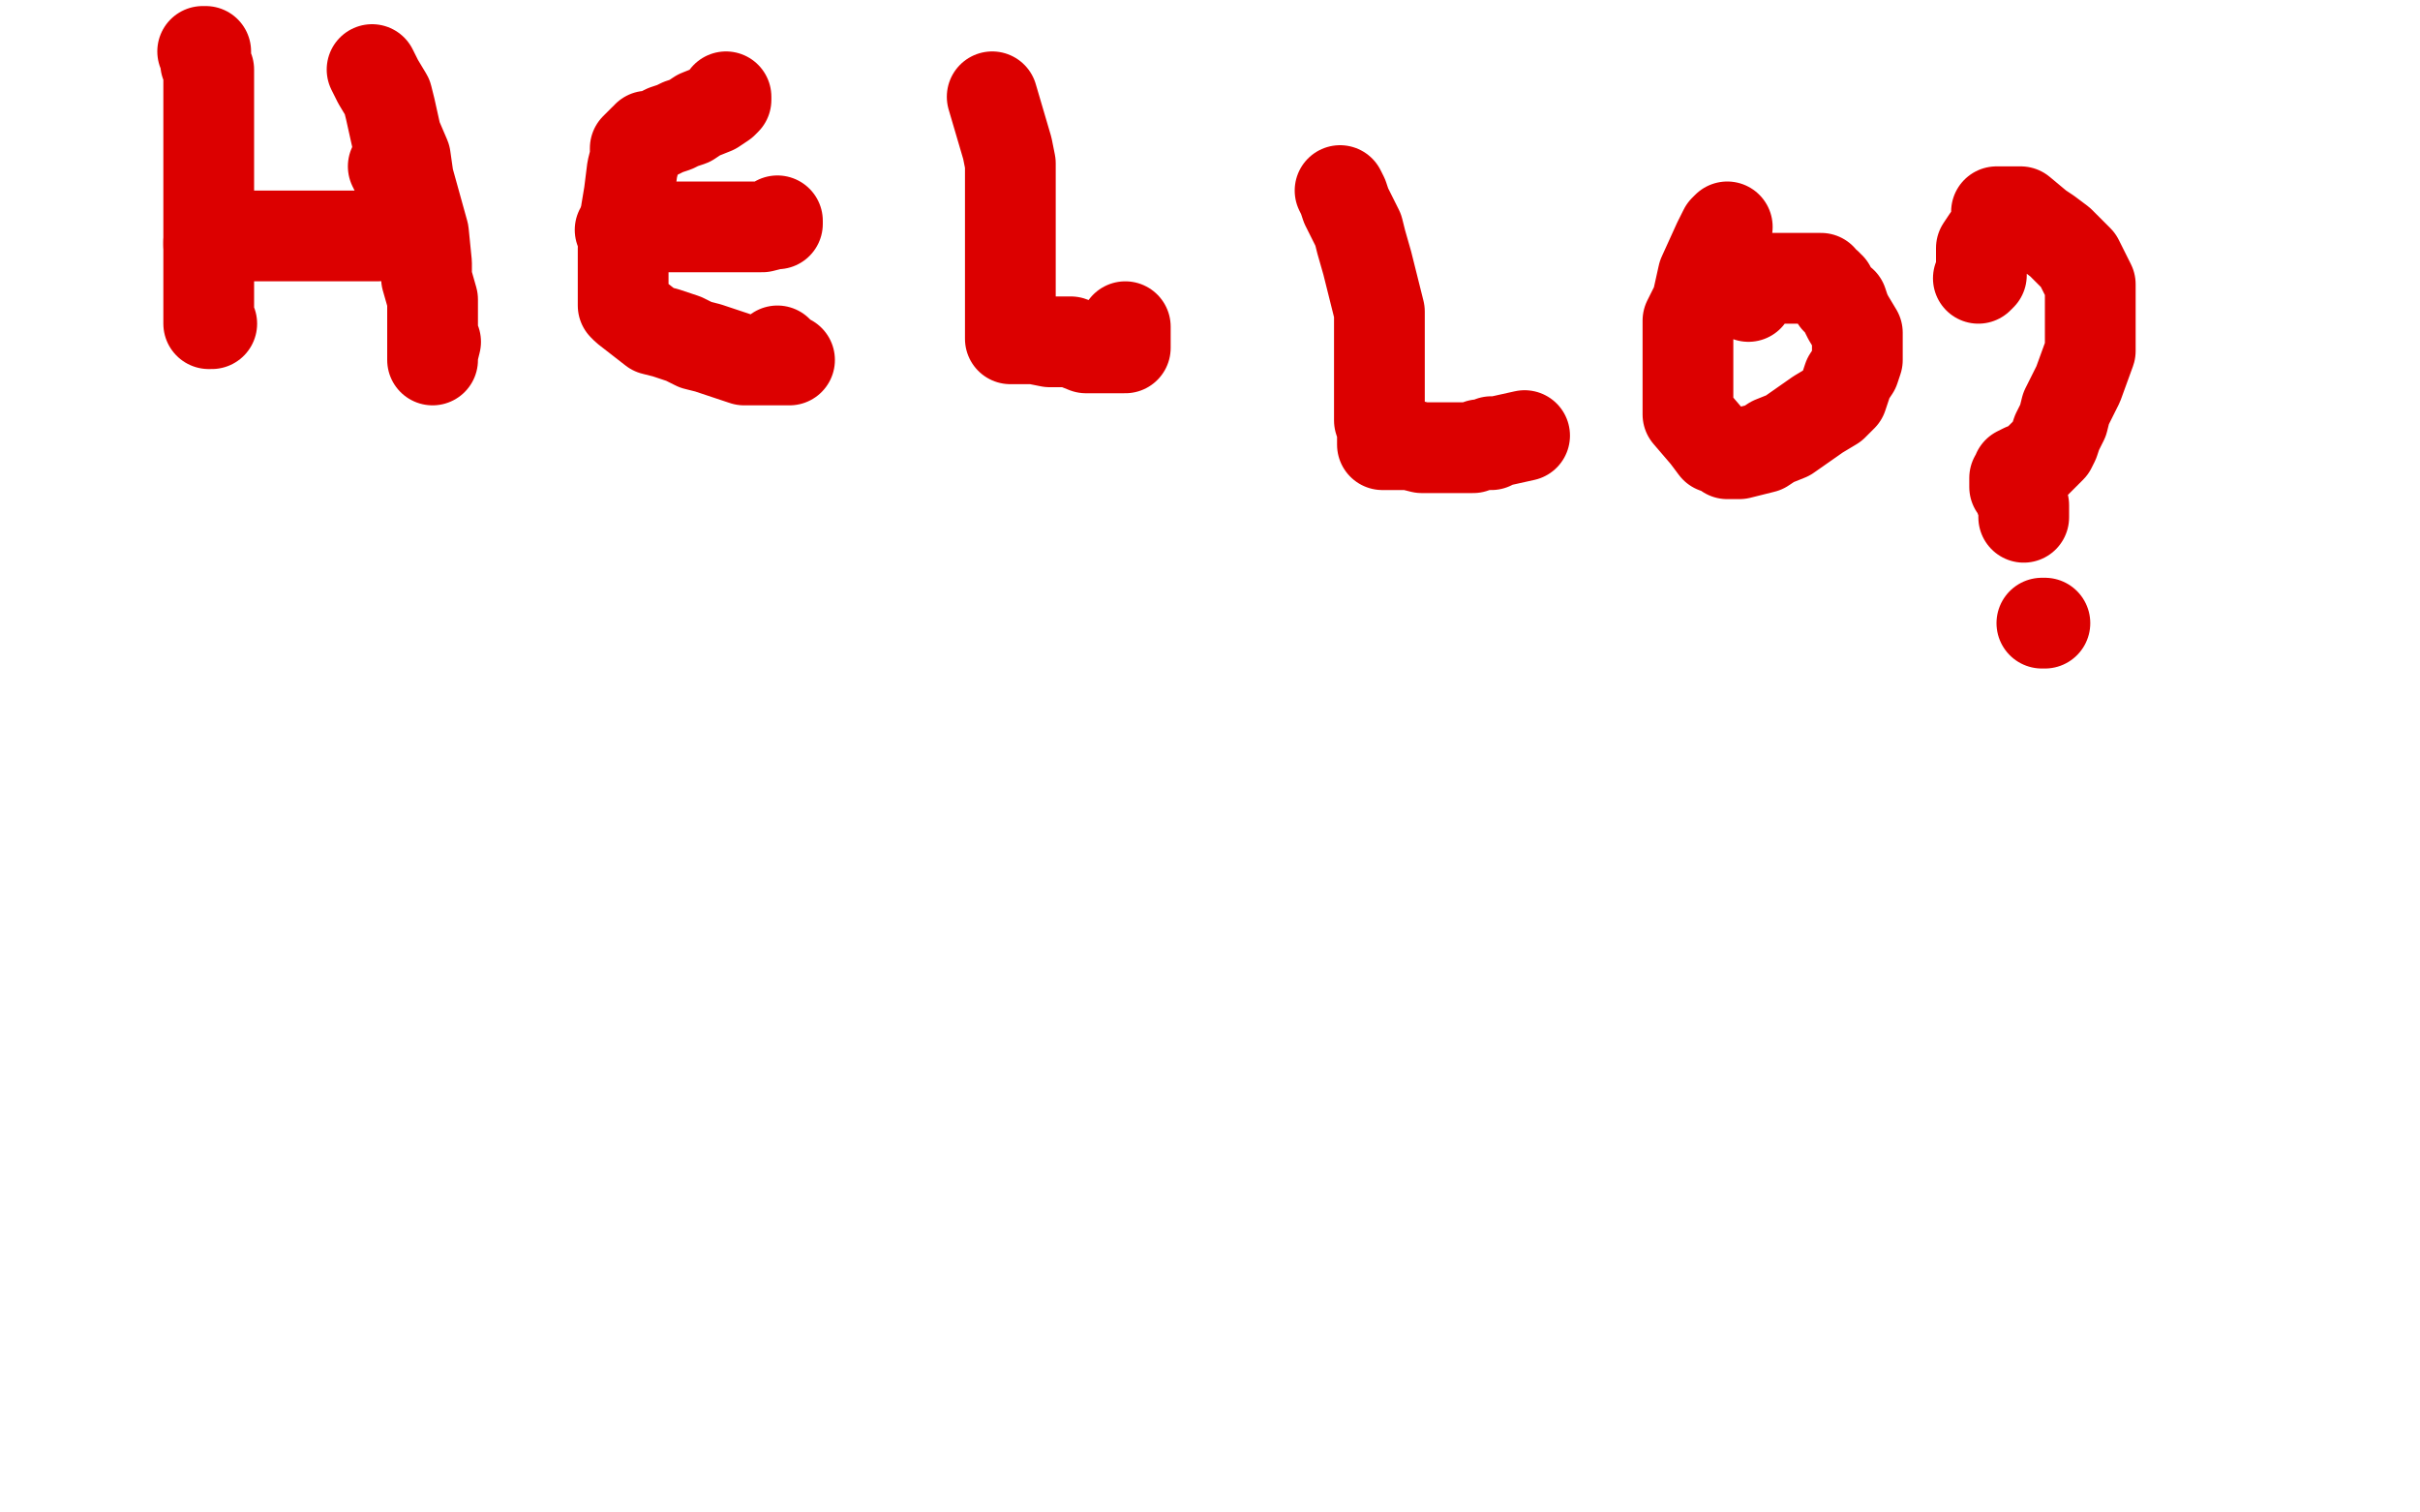
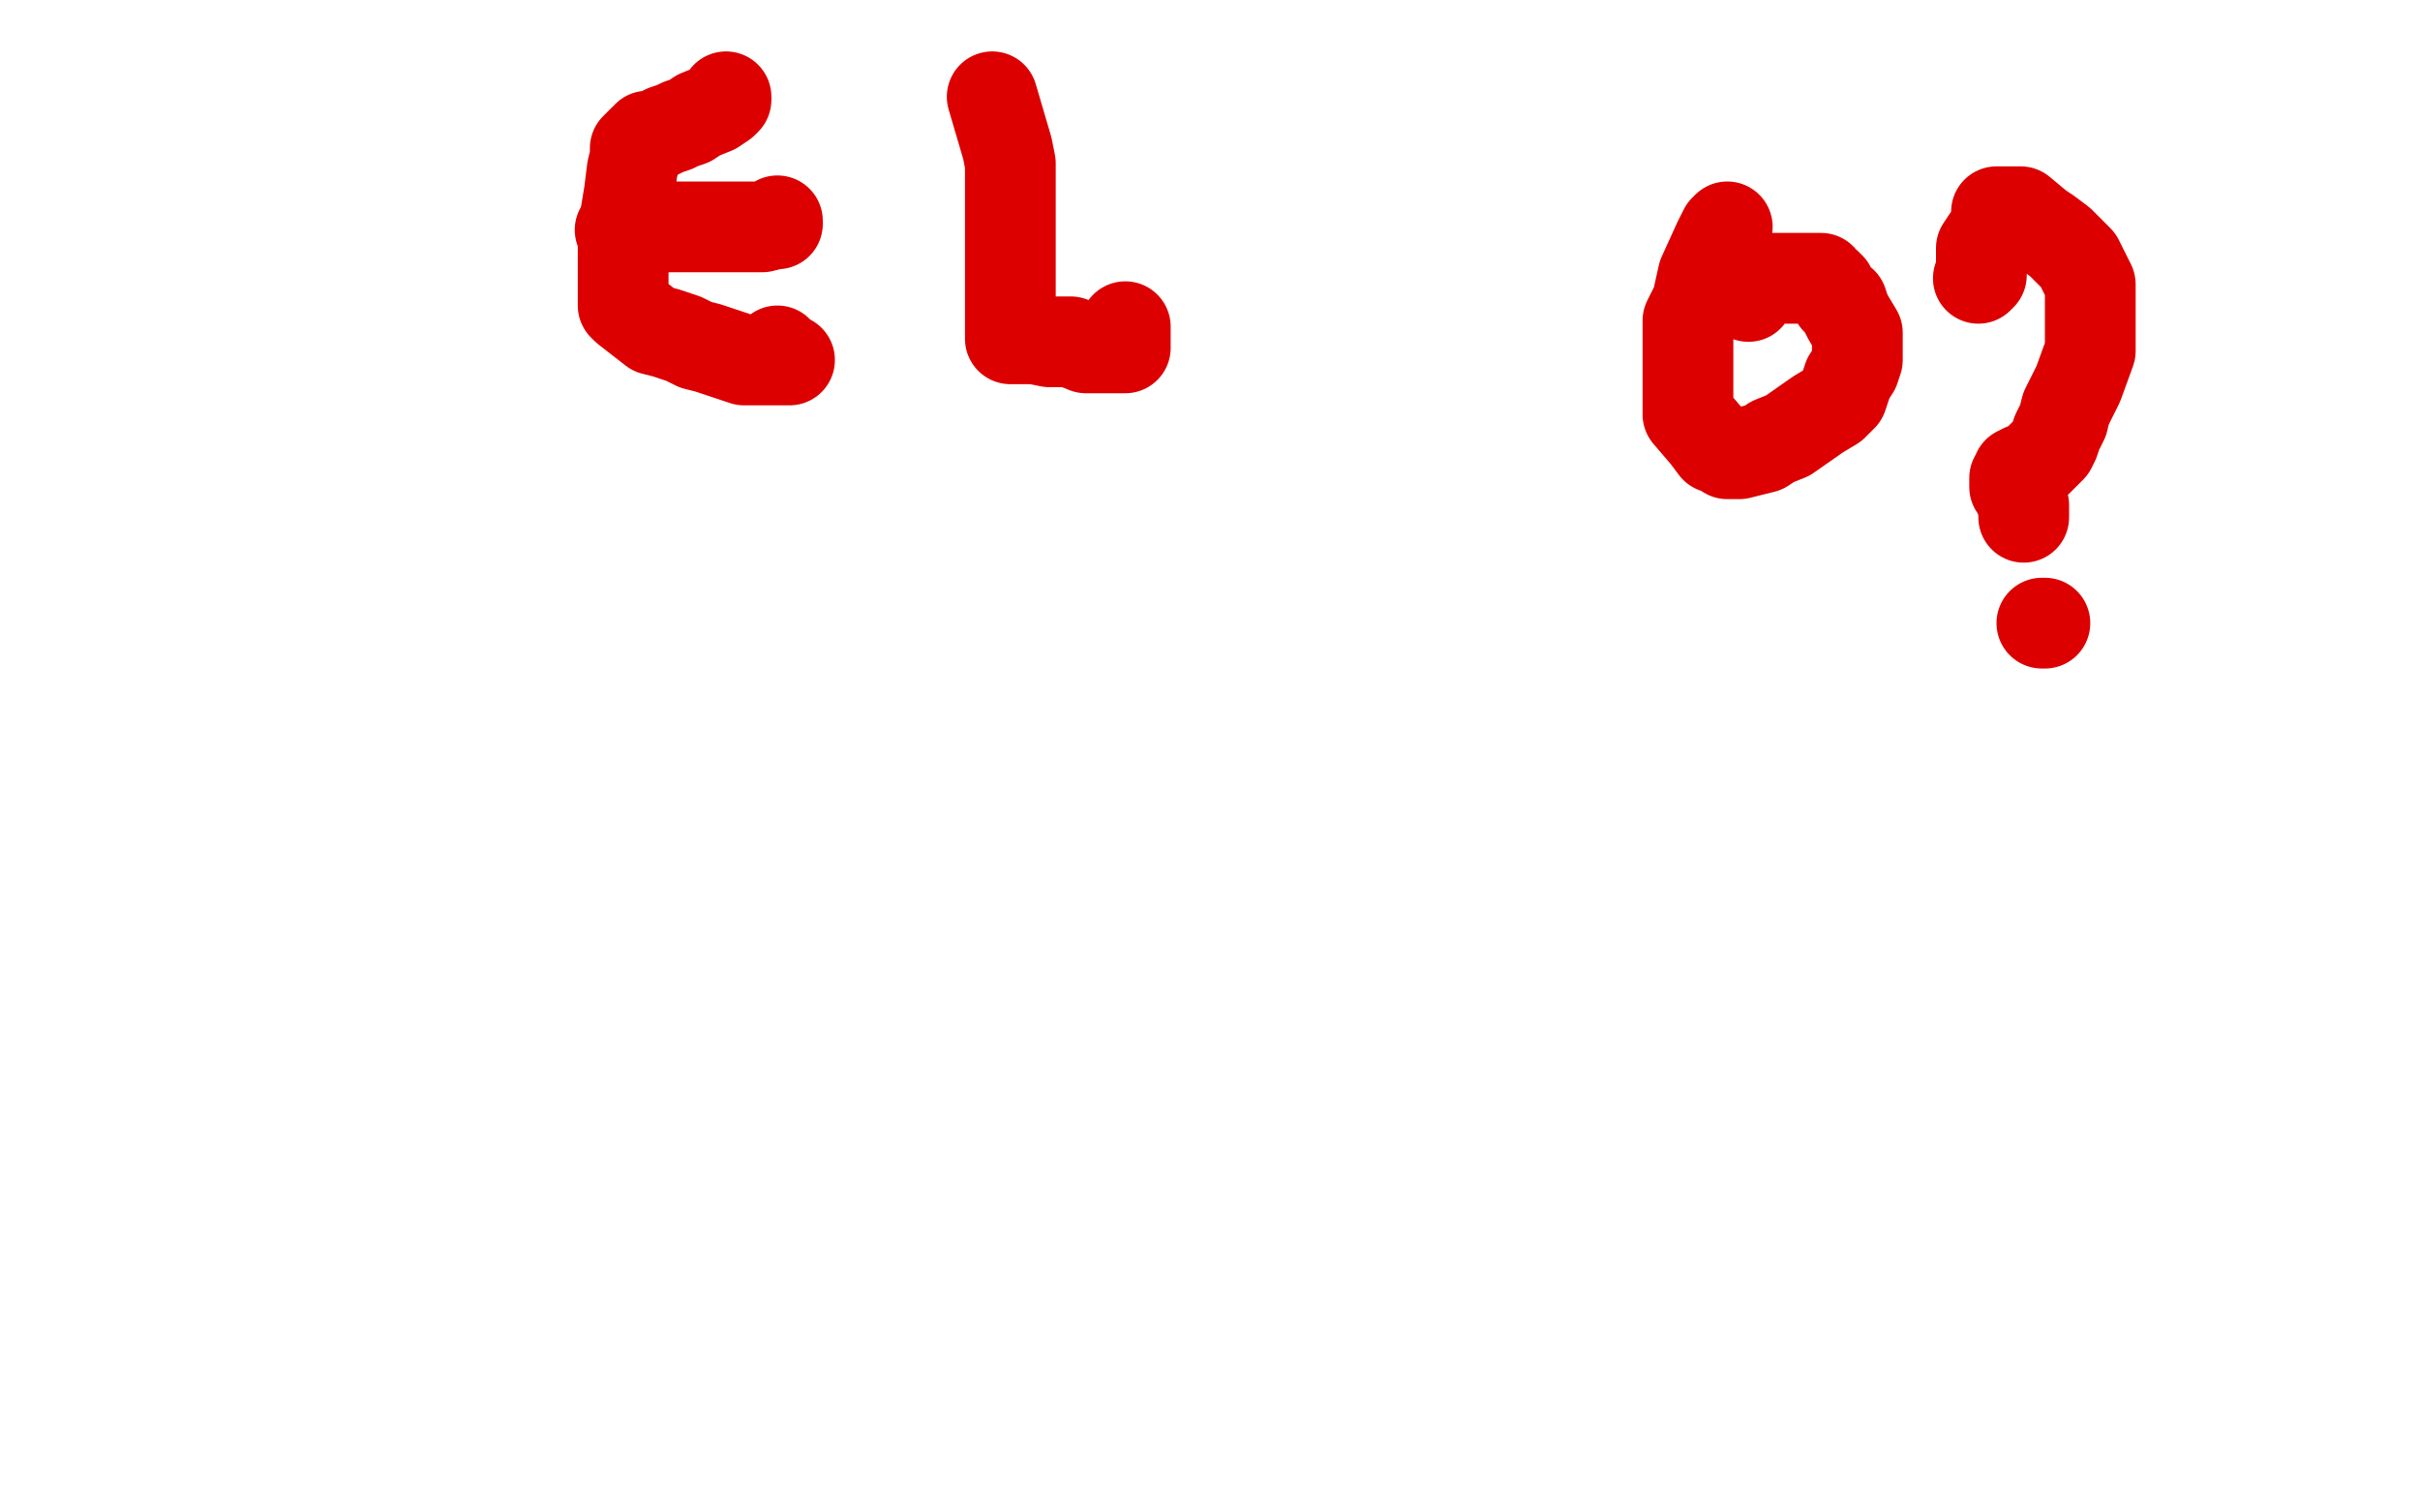
<svg xmlns="http://www.w3.org/2000/svg" width="800" height="500" version="1.1" style="stroke-antialiasing: false">
  <desc>This SVG has been created on https://colorillo.com/</desc>
  <rect x="0" y="0" width="800" height="500" style="fill: rgb(255,255,255); stroke-width:0" />
-   <polyline points="67,17 68,17 68,17 68,21 68,21 69,23 69,23 69,27 69,27 69,29 69,29 69,37 69,37 69,46 69,46 69,51 69,51 69,55 69,55 69,58 69,58 69,63 69,63 69,80 69,86 69,89 69,91 69,94 69,97 69,100 69,103 69,105 69,107 70,107" style="fill: none; stroke: #dc0000; stroke-width: 30; stroke-linejoin: round; stroke-linecap: round; stroke-antialiasing: false; stroke-antialias: 0; opacity: 1.0" />
-   <polyline points="69,81 69,80 69,80 70,80 70,80 71,80 71,80 71,79 71,79 72,79 72,79 73,78 73,78 74,78 74,78 76,78 76,78 79,78 79,78 91,78 99,78 113,78 119,78 125,78 134,77 137,76 138,76 138,75 138,74 138,72 137,70 135,67 133,61 130,55" style="fill: none; stroke: #dc0000; stroke-width: 30; stroke-linejoin: round; stroke-linecap: round; stroke-antialiasing: false; stroke-antialias: 0; opacity: 1.0" />
-   <polyline points="123,23 125,27 125,27 128,32 128,32 129,36 129,36 131,45 131,45 134,52 134,52 135,59 135,59 140,77 140,77 141,87 141,87 141,92 141,92 143,99 143,99 143,103 143,103 143,107 143,107 143,118 143,119 143,117 144,113" style="fill: none; stroke: #dc0000; stroke-width: 30; stroke-linejoin: round; stroke-linecap: round; stroke-antialiasing: false; stroke-antialias: 0; opacity: 1.0" />
  <polyline points="240,32 240,33 240,33 239,34 239,34 236,36 236,36 231,38 231,38 228,40 228,40 225,41 225,41 223,42 223,42 220,43 220,43 218,44 218,44 216,45 216,45 215,45 215,45 214,45 214,45 214,46 213,46 211,48 210,49 210,52 209,56 208,64 207,70 206,82 206,84 206,87 206,90 206,94 206,96 206,97 206,99 206,101 207,102 216,109 220,110 226,112 230,114 234,115 246,119 253,119 257,119 260,119 261,119 260,119 259,118 257,116" style="fill: none; stroke: #dc0000; stroke-width: 30; stroke-linejoin: round; stroke-linecap: round; stroke-antialiasing: false; stroke-antialias: 0; opacity: 1.0" />
  <polyline points="205,76 206,76 206,76 208,75 208,75 211,75 211,75 213,75 213,75 219,75 219,75 222,75 222,75 227,75 227,75 231,75 231,75 237,75 237,75 241,75 241,75 246,75 246,75 252,75 252,75 256,74 257,74 257,73" style="fill: none; stroke: #dc0000; stroke-width: 30; stroke-linejoin: round; stroke-linecap: round; stroke-antialiasing: false; stroke-antialias: 0; opacity: 1.0" />
  <polyline points="328,32 333,49 333,49 334,54 334,54 334,58 334,58 334,69 334,69 334,76 334,76 334,81 334,81 334,93 334,93 334,96 334,96 334,101 334,101 334,104 334,104 334,106 334,106 334,110 334,111 334,112 336,112 338,112 342,112 347,113 354,113 359,115 363,115 369,115 371,115 372,115 372,114 372,112 372,111 372,108" style="fill: none; stroke: #dc0000; stroke-width: 30; stroke-linejoin: round; stroke-linecap: round; stroke-antialiasing: false; stroke-antialias: 0; opacity: 1.0" />
-   <polyline points="443,63 444,65 444,65 445,68 445,68 447,72 447,72 449,76 449,76 450,80 450,80 452,87 452,87 455,99 455,99 456,103 456,103 456,110 456,110 456,115 456,115 456,119 456,119 456,128 456,128 456,138 456,139 457,142 457,143 457,145 457,146 457,147 459,147 460,147 466,147 470,148 477,148 480,148 487,148 489,147 491,147 492,147 493,147 493,146 494,146 495,146 504,144" style="fill: none; stroke: #dc0000; stroke-width: 30; stroke-linejoin: round; stroke-linecap: round; stroke-antialiasing: false; stroke-antialias: 0; opacity: 1.0" />
  <polyline points="571,75 570,76 570,76 568,80 568,80 563,91 563,91 561,100 561,100 558,106 558,106 558,114 558,114 558,121 558,121 558,129 558,129 558,133 558,133 558,137 558,137 564,144 564,144 567,148 570,149 571,150 572,150 574,150 575,150 583,148 586,146 591,144 601,137 606,134 609,131 611,125 613,122 614,119 614,117 614,112 614,110 611,105 610,103 609,100 607,99 605,95 604,95 604,94 602,93 602,92 601,92 599,92 598,92 595,92 592,92 589,92 586,92 583,92 580,93 580,94 579,95 578,95 578,96 578,97 578,98" style="fill: none; stroke: #dc0000; stroke-width: 30; stroke-linejoin: round; stroke-linecap: round; stroke-antialiasing: false; stroke-antialias: 0; opacity: 1.0" />
  <polyline points="654,92 655,91 655,91 655,90 655,90 655,89 655,89 655,88 655,88 655,86 655,86 655,85 655,85 655,82 655,82 657,79 657,79 661,75 662,73 663,72 661,72 661,70 660,70 664,70 668,70 674,75 677,77 681,80 687,86 691,94 691,97 691,101 691,107 691,111 691,116 687,127 683,135 682,139 680,143 679,146 678,148 676,150 675,151 673,153 672,154 670,155 669,155 667,156 667,157 666,158 666,159 666,160 666,161 667,161 668,163 668,165 669,167 669,170 669,171" style="fill: none; stroke: #dc0000; stroke-width: 30; stroke-linejoin: round; stroke-linecap: round; stroke-antialiasing: false; stroke-antialias: 0; opacity: 1.0" />
  <polyline points="675,206 676,206 676,206" style="fill: none; stroke: #dc0000; stroke-width: 30; stroke-linejoin: round; stroke-linecap: round; stroke-antialiasing: false; stroke-antialias: 0; opacity: 1.0" />
</svg>